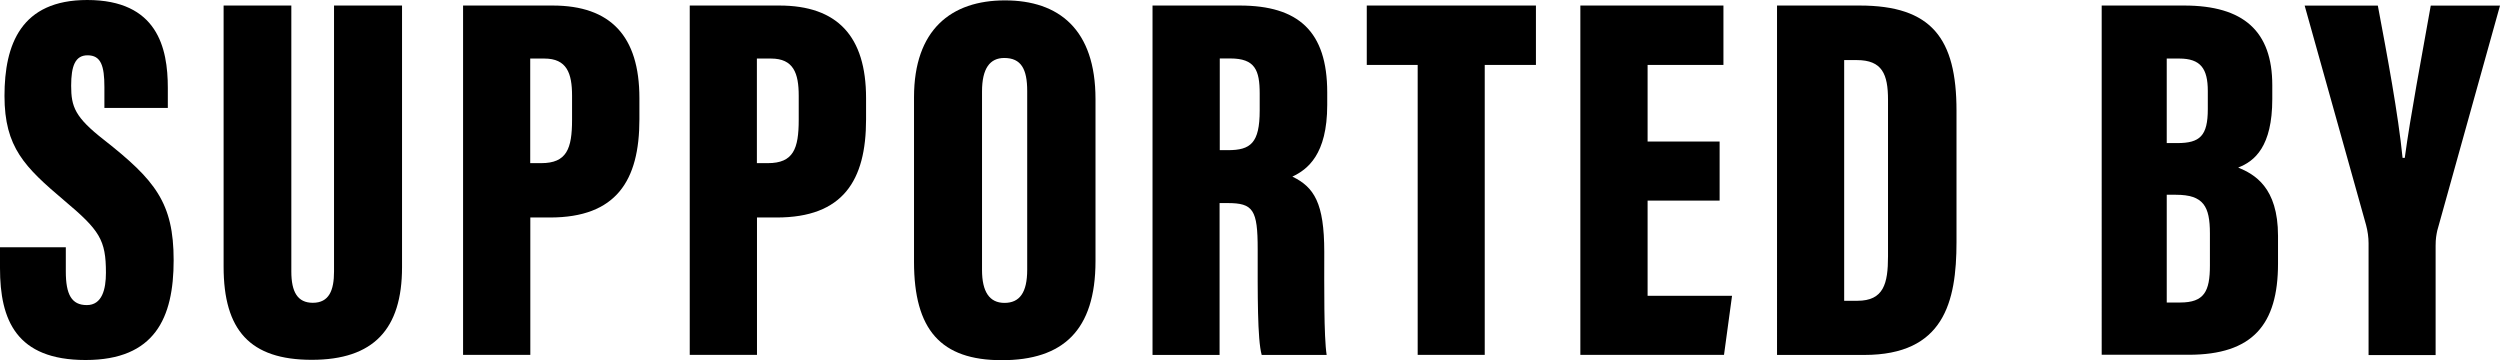
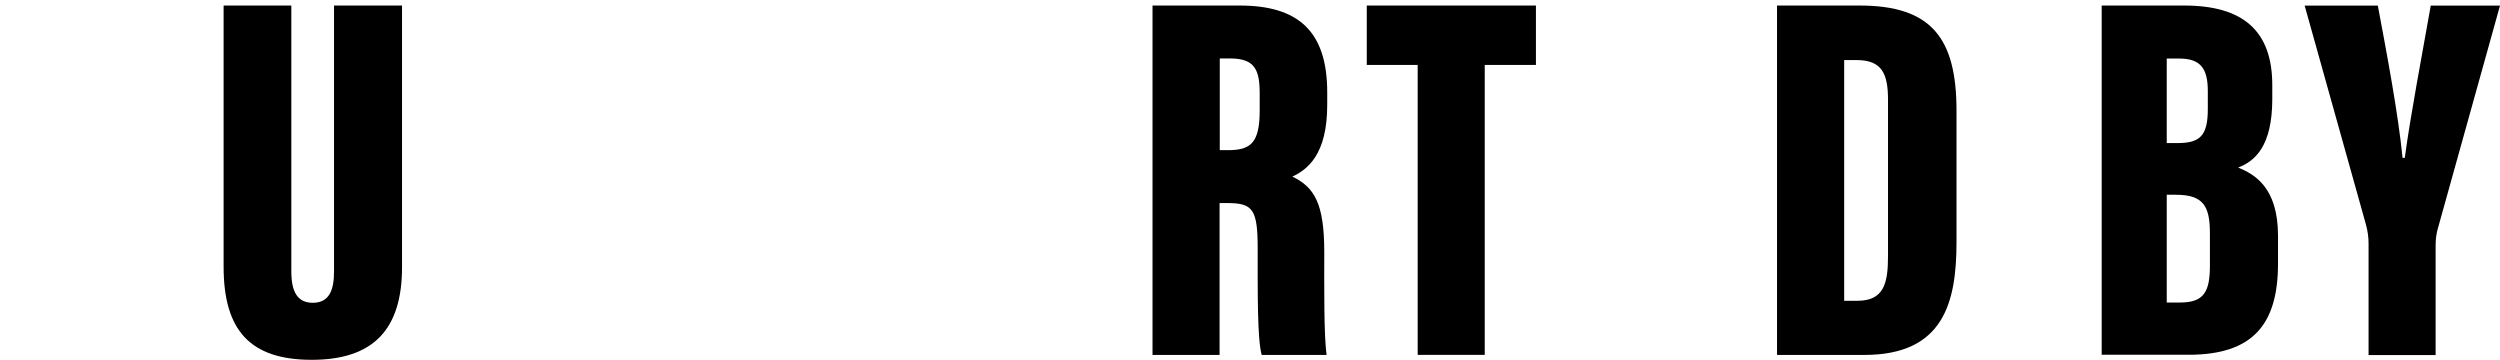
<svg xmlns="http://www.w3.org/2000/svg" id="Layer_2" viewBox="0 0 261.73 37.71">
  <g id="Layer_1-2">
-     <path d="M6.89,25.89v2.53c0,2.41.6,3.52,2.2,3.52s2-1.66,2-3.38c0-3.45-.65-4.45-4.38-7.58C2.59,17.49.47,15.43.47,10.04S2.2,0,9.13,0c7.36,0,8.44,5.02,8.44,9.2v2.1h-6.64v-2.19c0-2.22-.36-3.32-1.76-3.32-1.3,0-1.72,1.12-1.72,3.19,0,2.2.4,3.29,3.42,5.65,5.38,4.23,7.31,6.6,7.31,12.62s-1.96,10.44-9.22,10.44S0,33.5,0,28.08v-2.19h6.89Z" />
    <path d="M30.5.58v27.85c0,2.13.65,3.27,2.25,3.27,1.7,0,2.22-1.3,2.22-3.27V.58h7.12v27.4c0,6.48-2.98,9.69-9.45,9.69s-9.23-3.1-9.23-9.75V.58h7.08Z" />
-     <path d="M48.48.58h9.38c6.07,0,9.08,3.21,9.08,9.69v2.23c0,6.41-2.42,10.27-9.36,10.27h-2.06v14.38h-7.04V.58ZM55.52,17.08h1.14c2.67,0,3.23-1.5,3.23-4.54v-2.52c0-2.36-.55-3.89-2.9-3.89h-1.48v10.95Z" />
-     <path d="M72.21.58h9.38c6.07,0,9.08,3.21,9.08,9.69v2.23c0,6.41-2.42,10.27-9.36,10.27h-2.06v14.38h-7.04V.58ZM79.25,17.08h1.14c2.67,0,3.23-1.5,3.23-4.54v-2.52c0-2.36-.55-3.89-2.9-3.89h-1.48v10.95Z" />
-     <path d="M114.69,10.37v16.97c0,7.26-3.42,10.37-9.81,10.37s-9.19-3.19-9.19-10.3V10.18C95.69,3.12,99.57.04,105.21.04s9.48,3.03,9.48,10.33ZM102.81,9.58v18.69c0,2.26.77,3.44,2.35,3.44s2.38-1.07,2.38-3.47V9.52c0-2.28-.63-3.45-2.4-3.45-1.5,0-2.33,1.08-2.33,3.51Z" />
    <path d="M127.68,21.26v15.9h-7.02V.58h9.13c6.13,0,9.16,2.69,9.16,9.09v1.32c0,5.21-2.08,6.76-3.65,7.5,2.28,1.1,3.34,2.77,3.34,7.88,0,3.53-.05,8.87.25,10.79h-6.8c-.46-1.65-.42-6.42-.42-11.08,0-4.12-.47-4.82-3.15-4.82h-.83ZM127.7,15.72h.87c2.35,0,3.31-.74,3.31-4.15v-1.77c0-2.46-.49-3.68-3.08-3.68h-1.1v9.59Z" />
    <path d="M148.42,6.8h-5.33V.58h17.71v6.22h-5.36v30.35h-7.02V6.8Z" />
-     <path d="M180.03,21h-7.54v9.97h8.84l-.84,6.18h-15.04V.58h14.98v6.22h-7.94v8.02h7.54v6.18Z" />
    <path d="M186.04.58h8.65c7.54,0,10.14,3.44,10.14,11.01v13.75c0,6.3-1.33,11.82-9.66,11.82h-9.13V.58ZM193.08,31.49h1.37c2.76,0,3.21-1.8,3.21-4.65V10.46c0-2.7-.61-4.17-3.27-4.17h-1.32v25.2Z" />
    <path d="M220.02.58h8.65c6.21,0,9.22,2.69,9.22,8.34v1.45c0,4.96-1.84,6.51-3.57,7.17,1.69.7,4.17,2.05,4.17,7.15v2.91c0,6.39-2.67,9.54-9.35,9.54h-9.11V.58ZM227.95,14.98c2.37,0,3.19-.76,3.19-3.56v-1.89c0-2.34-.75-3.4-2.98-3.4h-1.32v8.85h1.11ZM226.84,31.67h1.41c2.51,0,3.11-1.16,3.11-3.87v-3.36c0-2.84-.67-4.05-3.56-4.05h-.96v11.27Z" />
    <path d="M247.97,37.16v-11.71c0-.59-.09-1.25-.26-1.89l-6.43-22.97h7.66c.99,5.27,2.13,11.33,2.59,15.94h.23c.59-4.38,1.77-10.57,2.72-15.94h7.25l-6.57,23.56c-.09.45-.17.81-.17,1.58v11.44h-7.02Z" />
  </g>
</svg>